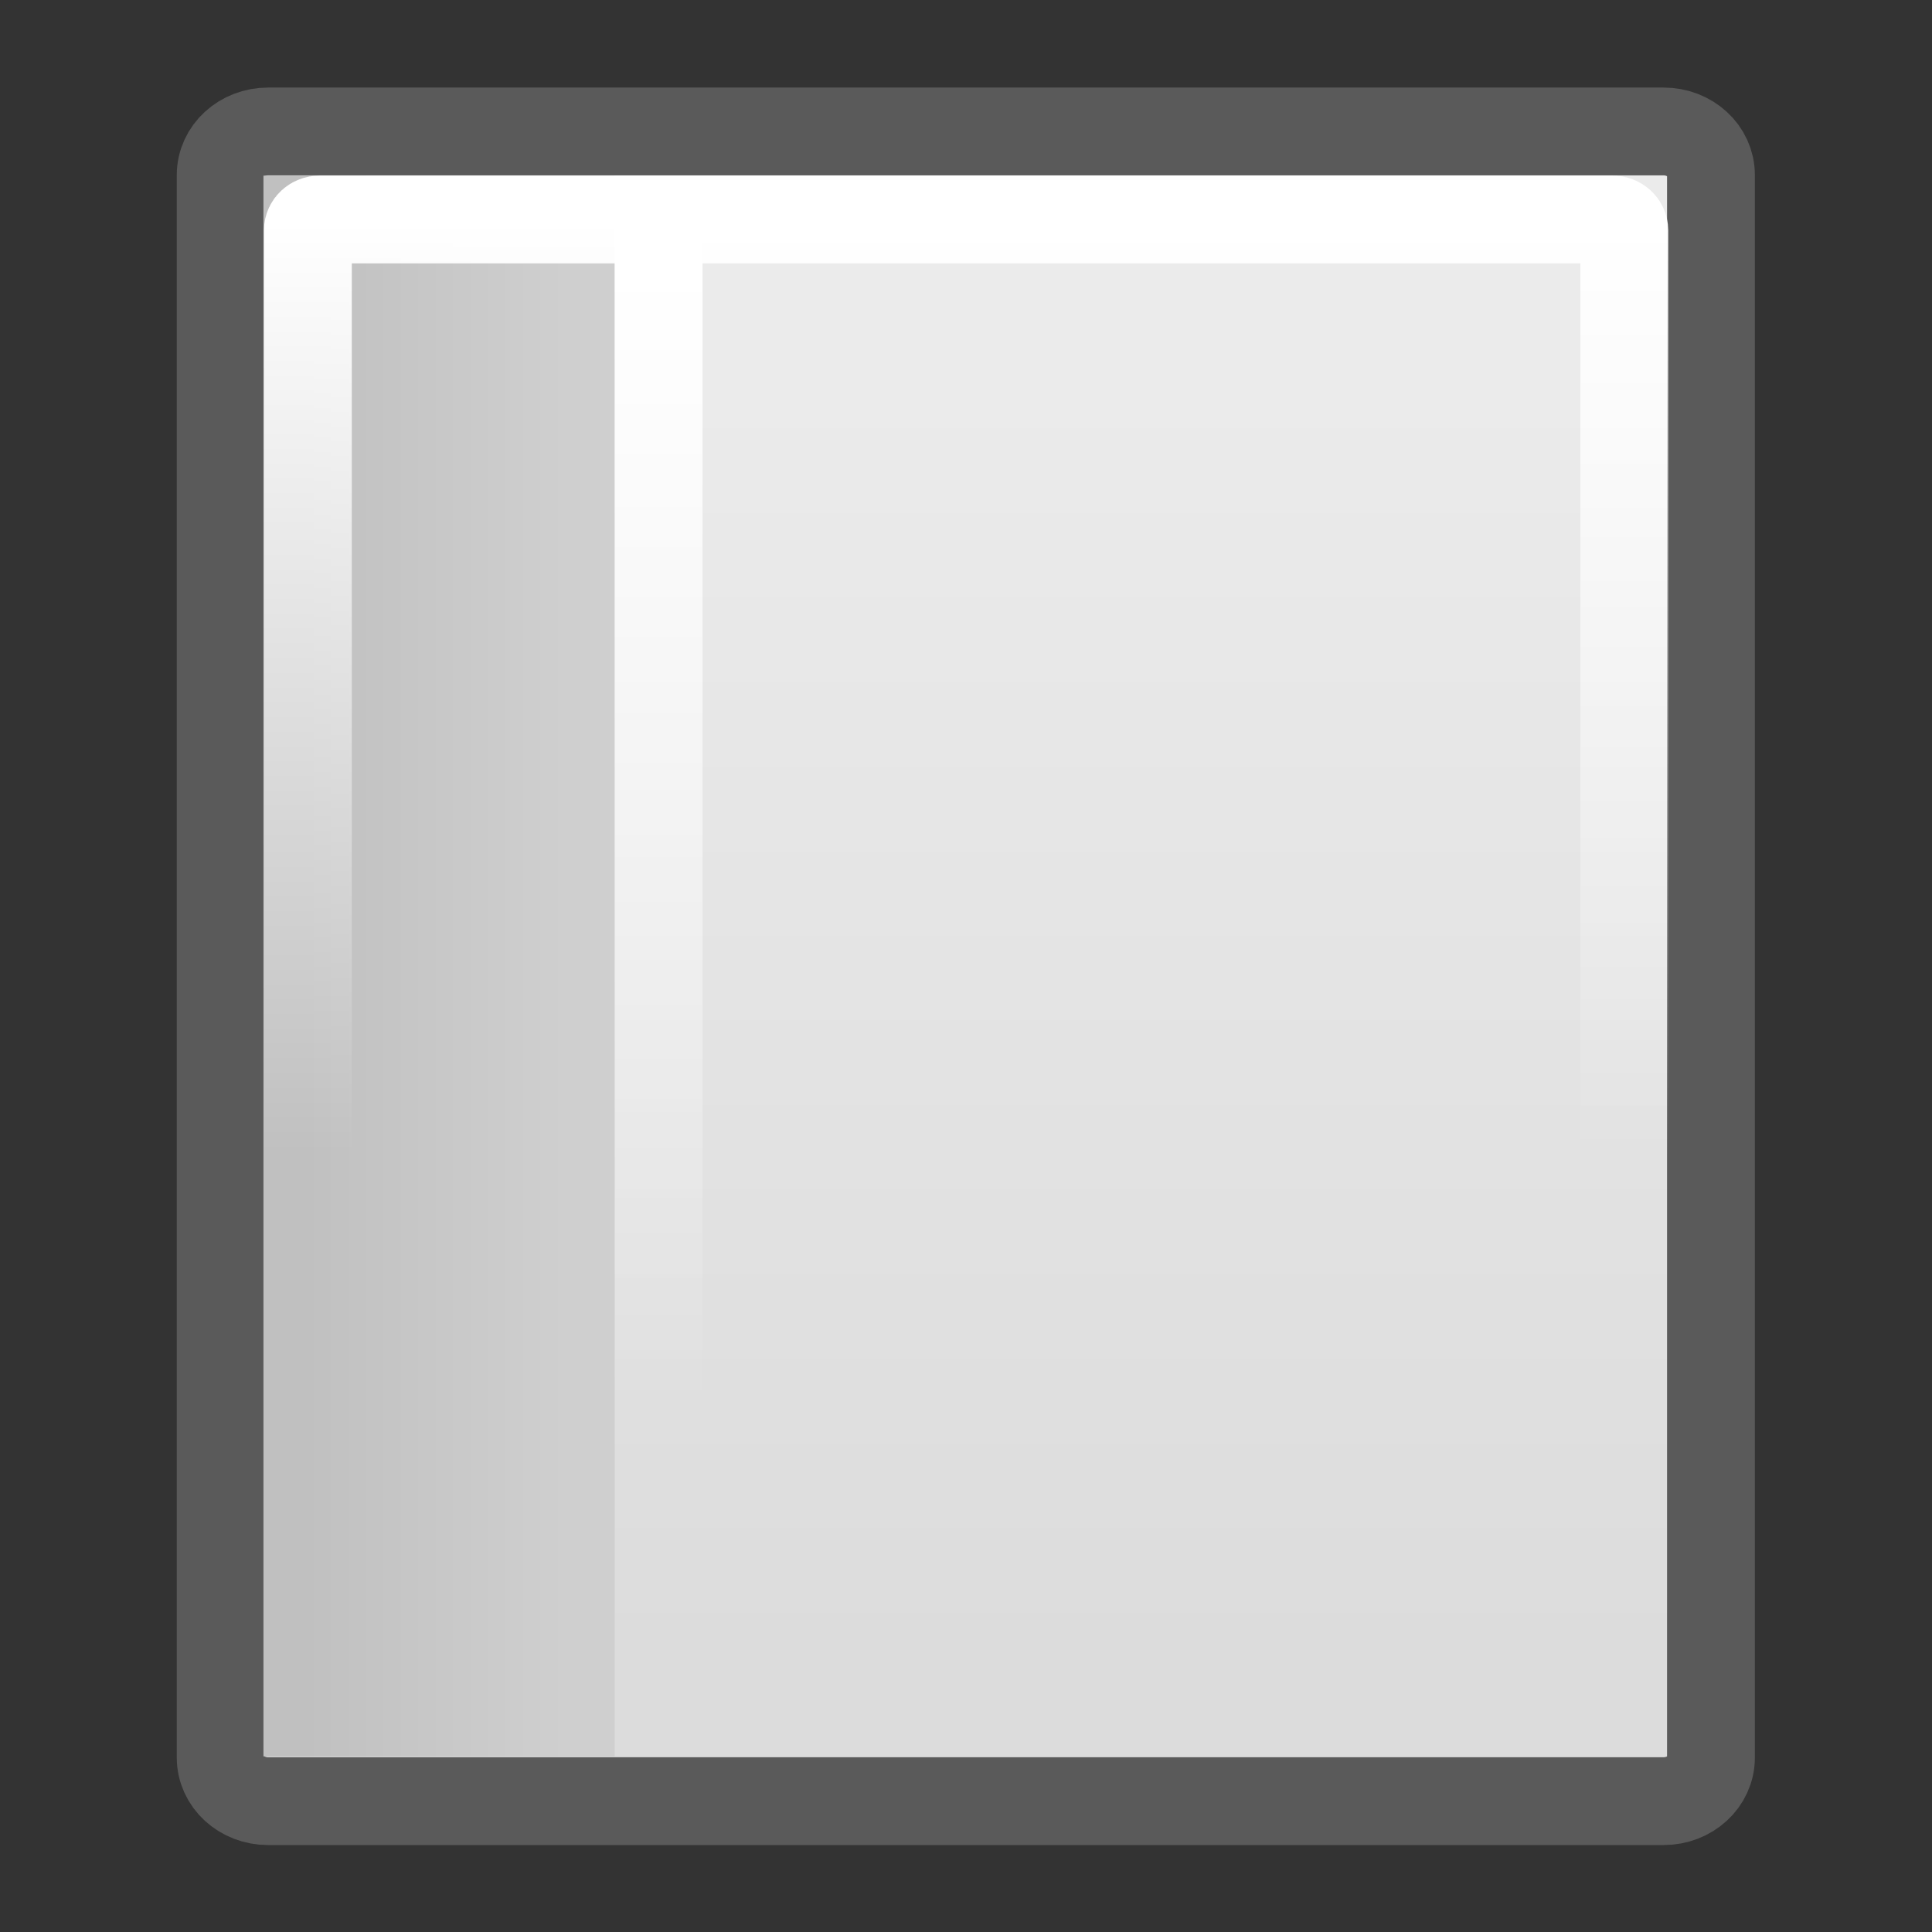
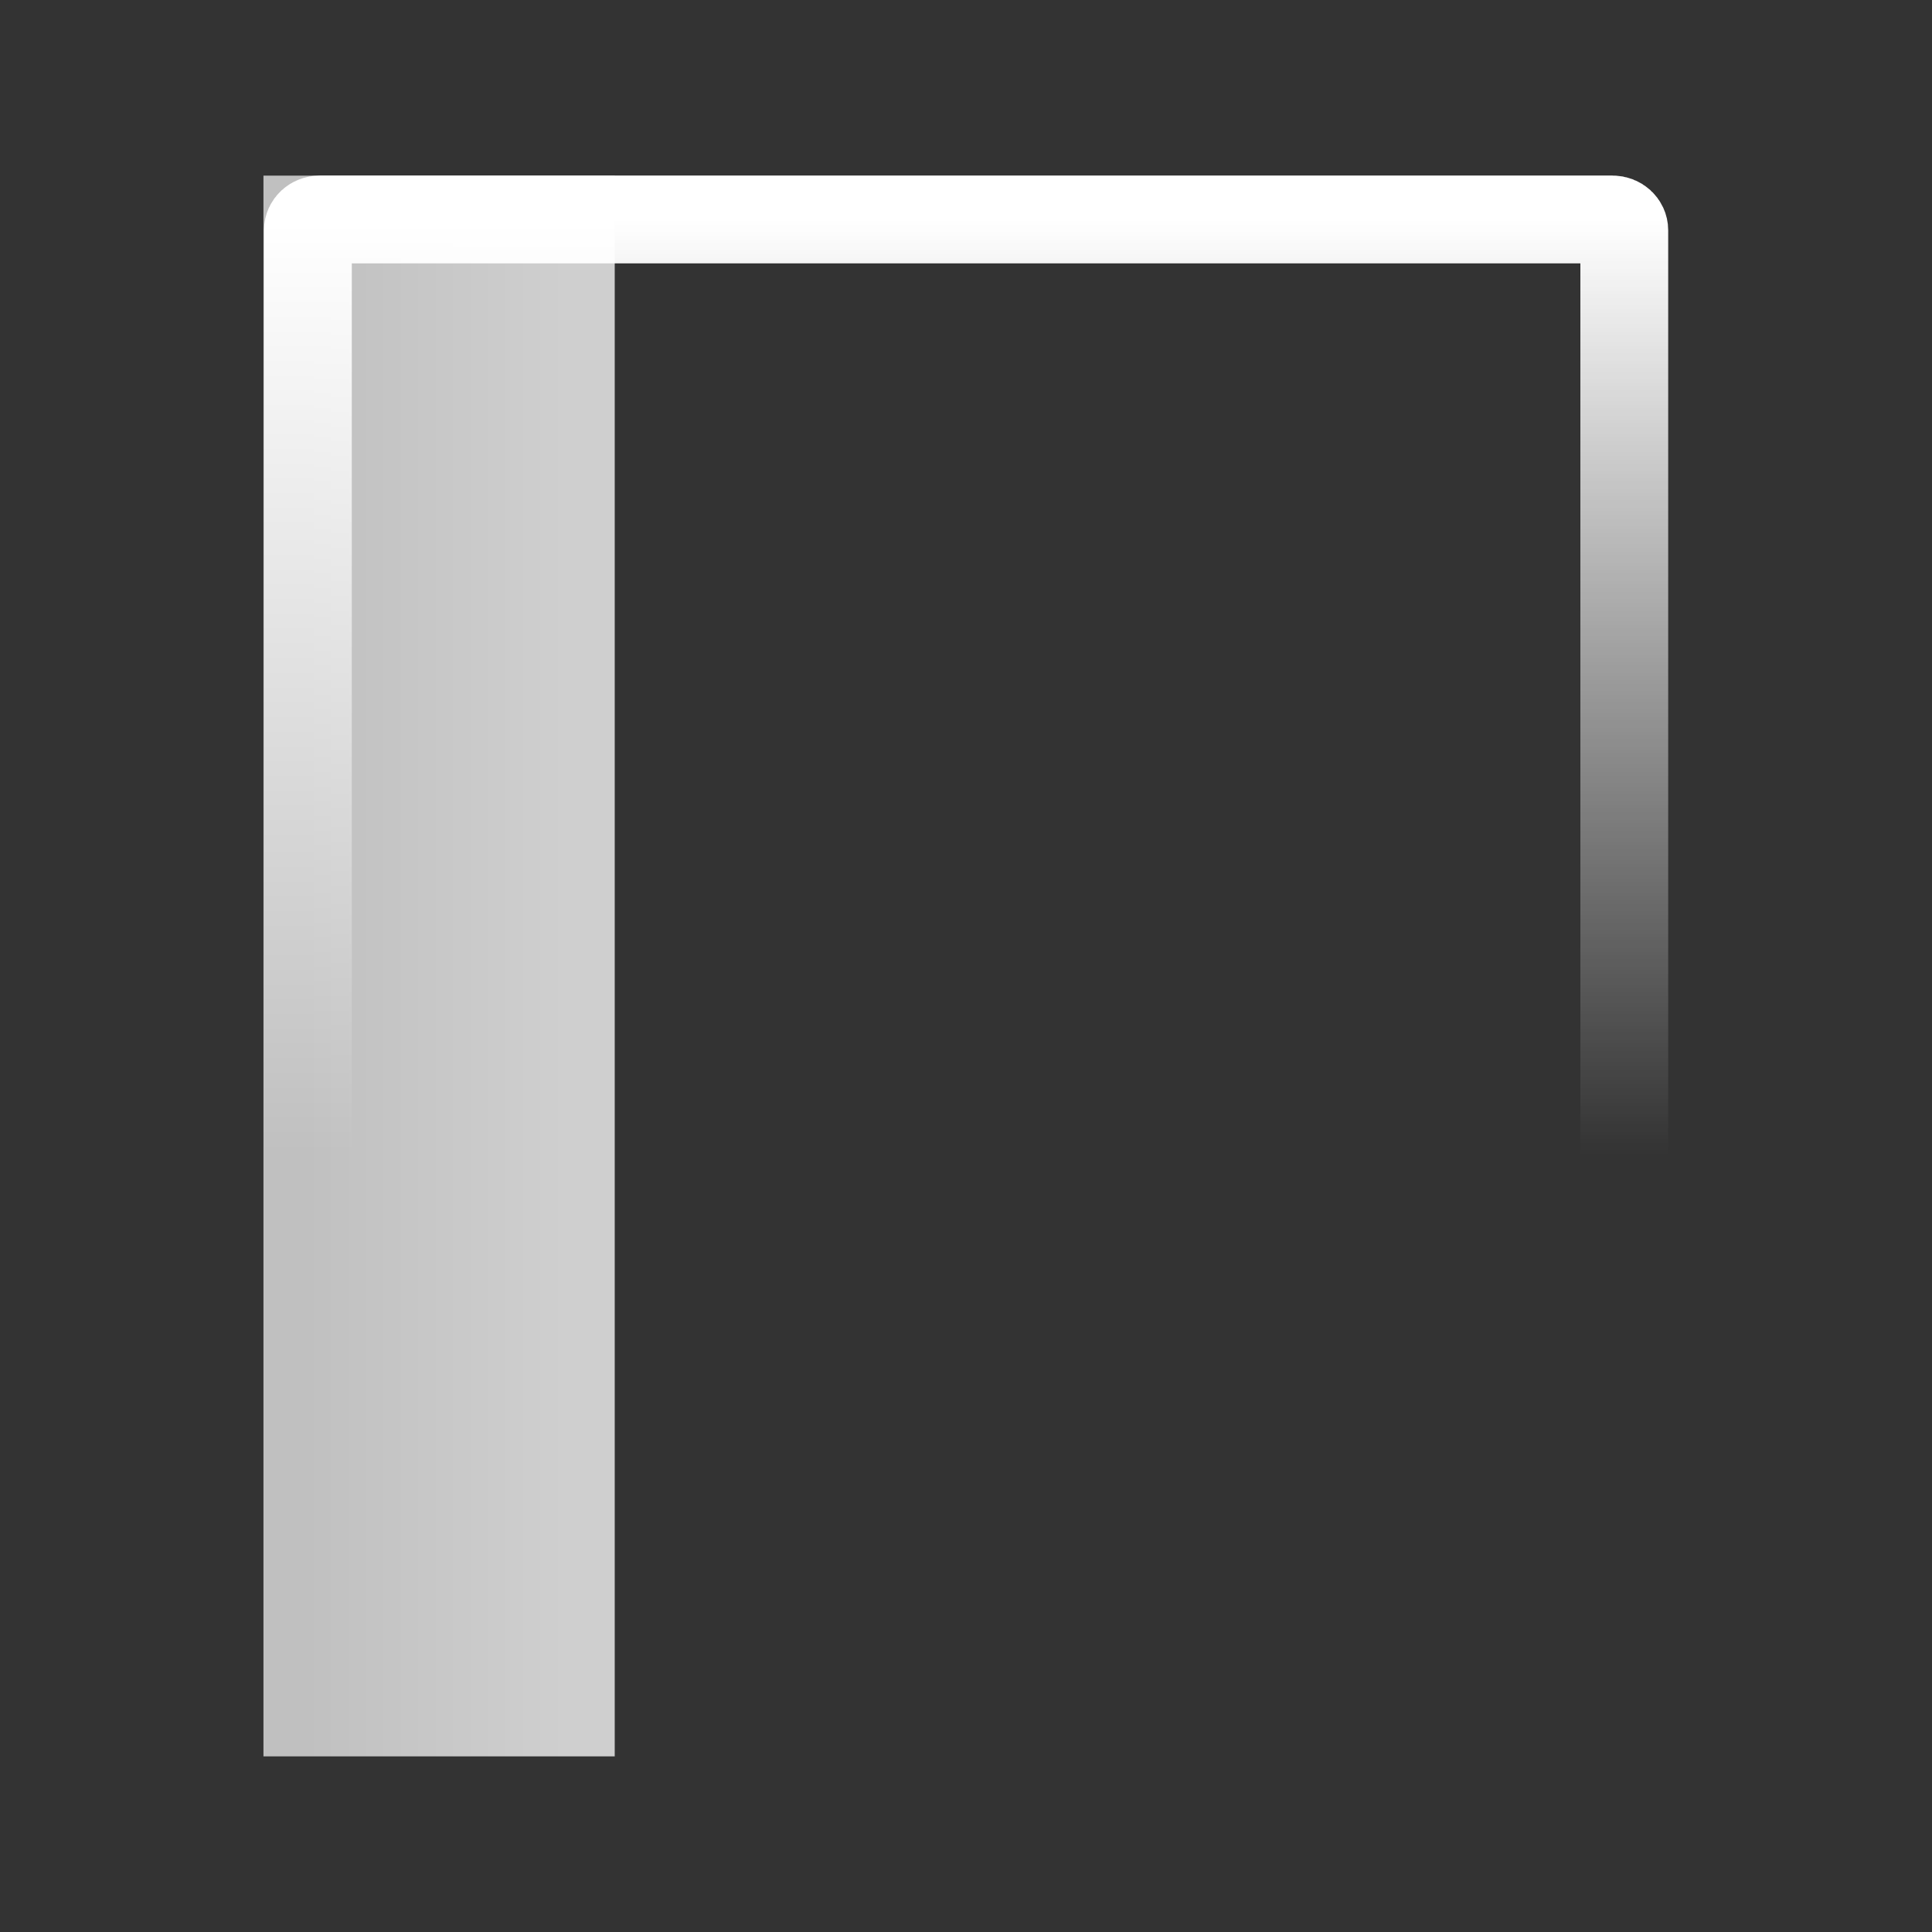
<svg xmlns="http://www.w3.org/2000/svg" xmlns:ns1="http://inkscape.sourceforge.net/DTD/sodipodi-0.dtd" xmlns:ns2="http://www.inkscape.org/namespaces/inkscape" xmlns:xlink="http://www.w3.org/1999/xlink" width="22px" height="22px" id="svg9397" ns1:version="0.32" ns2:version="0.43" ns1:docbase="/home/silvestre/Desktop/yasis/scalable/stock" ns1:docname="gtk-new.svg">
  <rect width="100%" height="100%" fill="#333333" stroke="none" />
  <defs id="defs9399">
    <linearGradient ns2:collect="always" id="linearGradient10925">
      <stop style="stop-color:#cfcfcf;stop-opacity:1" offset="0" id="stop10927" />
      <stop style="stop-color:#c0c0c0;stop-opacity:1" offset="1" id="stop10929" />
    </linearGradient>
    <linearGradient ns2:collect="always" id="linearGradient10917">
      <stop style="stop-color:#ffffff;stop-opacity:1;" offset="0" id="stop10919" />
      <stop style="stop-color:#ffffff;stop-opacity:0;" offset="1" id="stop10921" />
    </linearGradient>
    <linearGradient ns2:collect="always" id="linearGradient10173">
      <stop style="stop-color:#000000;stop-opacity:0.471" offset="0" id="stop10175" />
      <stop style="stop-color:#000000;stop-opacity:0;" offset="1" id="stop10177" />
    </linearGradient>
    <linearGradient ns2:collect="always" id="linearGradient10161">
      <stop style="stop-color:#ffffff;stop-opacity:1;" offset="0" id="stop10163" />
      <stop style="stop-color:#ffffff;stop-opacity:0;" offset="1" id="stop10165" />
    </linearGradient>
    <linearGradient ns2:collect="always" id="linearGradient10149">
      <stop style="stop-color:#ebebeb;stop-opacity:1" offset="0" id="stop10151" />
      <stop style="stop-color:#dcdcdc;stop-opacity:1" offset="1" id="stop10153" />
    </linearGradient>
    <radialGradient ns2:collect="always" xlink:href="#linearGradient10173" id="radialGradient10179" cx="24.837" cy="43.326" fx="24.837" fy="43.326" r="20.512" gradientTransform="matrix(1,0,0,0.126,3.695503e-16,37.873)" gradientUnits="userSpaceOnUse" />
    <linearGradient ns2:collect="always" xlink:href="#linearGradient10161" id="linearGradient10915" gradientUnits="userSpaceOnUse" gradientTransform="matrix(0.558,0,0,0.466,-1.85,-0.288)" x1="14.208" y1="5.968" x2="14.208" y2="28.859" />
    <linearGradient ns2:collect="always" xlink:href="#linearGradient10917" id="linearGradient10923" x1="15.5" y1="7" x2="15.5" y2="35.625" gradientUnits="userSpaceOnUse" gradientTransform="matrix(0.444,0,0,0.455,0.612,-0.196)" />
    <linearGradient ns2:collect="always" xlink:href="#linearGradient10925" id="linearGradient10931" x1="14.625" y1="24.125" x2="10" y2="24.125" gradientUnits="userSpaceOnUse" gradientTransform="matrix(0.644,0,0,0.484,-2.968,-0.697)" />
    <linearGradient ns2:collect="always" xlink:href="#linearGradient10149" id="linearGradient10933" gradientUnits="userSpaceOnUse" gradientTransform="matrix(0.59,0,0,0.495,-2.594,-0.992)" x1="24.279" y1="10.884" x2="24.279" y2="40.074" />
  </defs>
  <ns1:namedview id="base" pagecolor="#ffffff" bordercolor="#666666" borderopacity="1.0" ns2:pageopacity="0.0" ns2:pageshadow="2" ns2:zoom="1" ns2:cx="26.641482" ns2:cy="13.395571" ns2:document-units="px" ns2:current-layer="layer1" ns2:window-width="1024" ns2:window-height="721" ns2:window-x="6" ns2:window-y="46" showgrid="false" ns2:grid-bbox="false" showborder="false" />
  <g ns2:label="Layer 1" ns2:groupmode="layer" id="layer1">
-     <path style="color:#000000;fill:url(#linearGradient10933);fill-opacity:1;fill-rule:evenodd;stroke:#5a5a5a;stroke-width:1;stroke-linecap:round;stroke-linejoin:round;marker:none;marker-start:none;marker-mid:none;marker-end:none;stroke-miterlimit:4;stroke-dasharray:none;stroke-dashoffset:0;stroke-opacity:1;visibility:visible;display:inline;overflow:visible" d="M 3.053,1.497 L 18.943,1.497 C 19.242,1.497 19.483,1.718 19.483,1.993 L 19.483,20.014 C 19.483,20.289 19.242,20.51 18.943,20.51 L 3.053,20.51 C 2.754,20.51 2.513,20.289 2.513,20.014 L 2.513,1.993 C 2.513,1.718 2.754,1.497 3.053,1.497 z " id="rect9405" />
    <rect style="opacity:1;color:#000000;fill:url(#linearGradient10931);fill-opacity:1;fill-rule:evenodd;stroke:none;stroke-width:1.25;stroke-linecap:round;stroke-linejoin:round;marker:none;marker-start:none;marker-mid:none;marker-end:none;stroke-miterlimit:4;stroke-dasharray:none;stroke-dashoffset:0;stroke-opacity:1;visibility:visible;display:inline;overflow:visible" id="rect10183" width="4" height="18" x="3" y="2" />
    <path style="color:#000000;fill:none;fill-opacity:1;fill-rule:evenodd;stroke:url(#linearGradient10915);stroke-width:1;stroke-linecap:round;stroke-linejoin:round;marker:none;marker-start:none;marker-mid:none;marker-end:none;stroke-miterlimit:4;stroke-dasharray:none;stroke-dashoffset:0;stroke-opacity:1;visibility:visible;display:inline;overflow:visible" d="M 3.641,2.499 L 18.361,2.499 C 18.436,2.499 18.496,2.554 18.496,2.622 L 18.496,19.378 C 18.496,19.447 18.436,19.502 18.361,19.502 L 3.641,19.502 C 3.566,19.502 3.506,19.447 3.506,19.378 L 3.506,2.622 C 3.506,2.554 3.566,2.499 3.641,2.499 z " id="rect10157" />
-     <path style="fill:none;fill-opacity:1;fill-rule:evenodd;stroke:url(#linearGradient10923);stroke-width:1;stroke-linecap:butt;stroke-linejoin:miter;stroke-miterlimit:4;stroke-dasharray:none;stroke-opacity:1" d="M 7.5,2.423 L 7.5,19.5" id="path10913" />
  </g>
</svg>